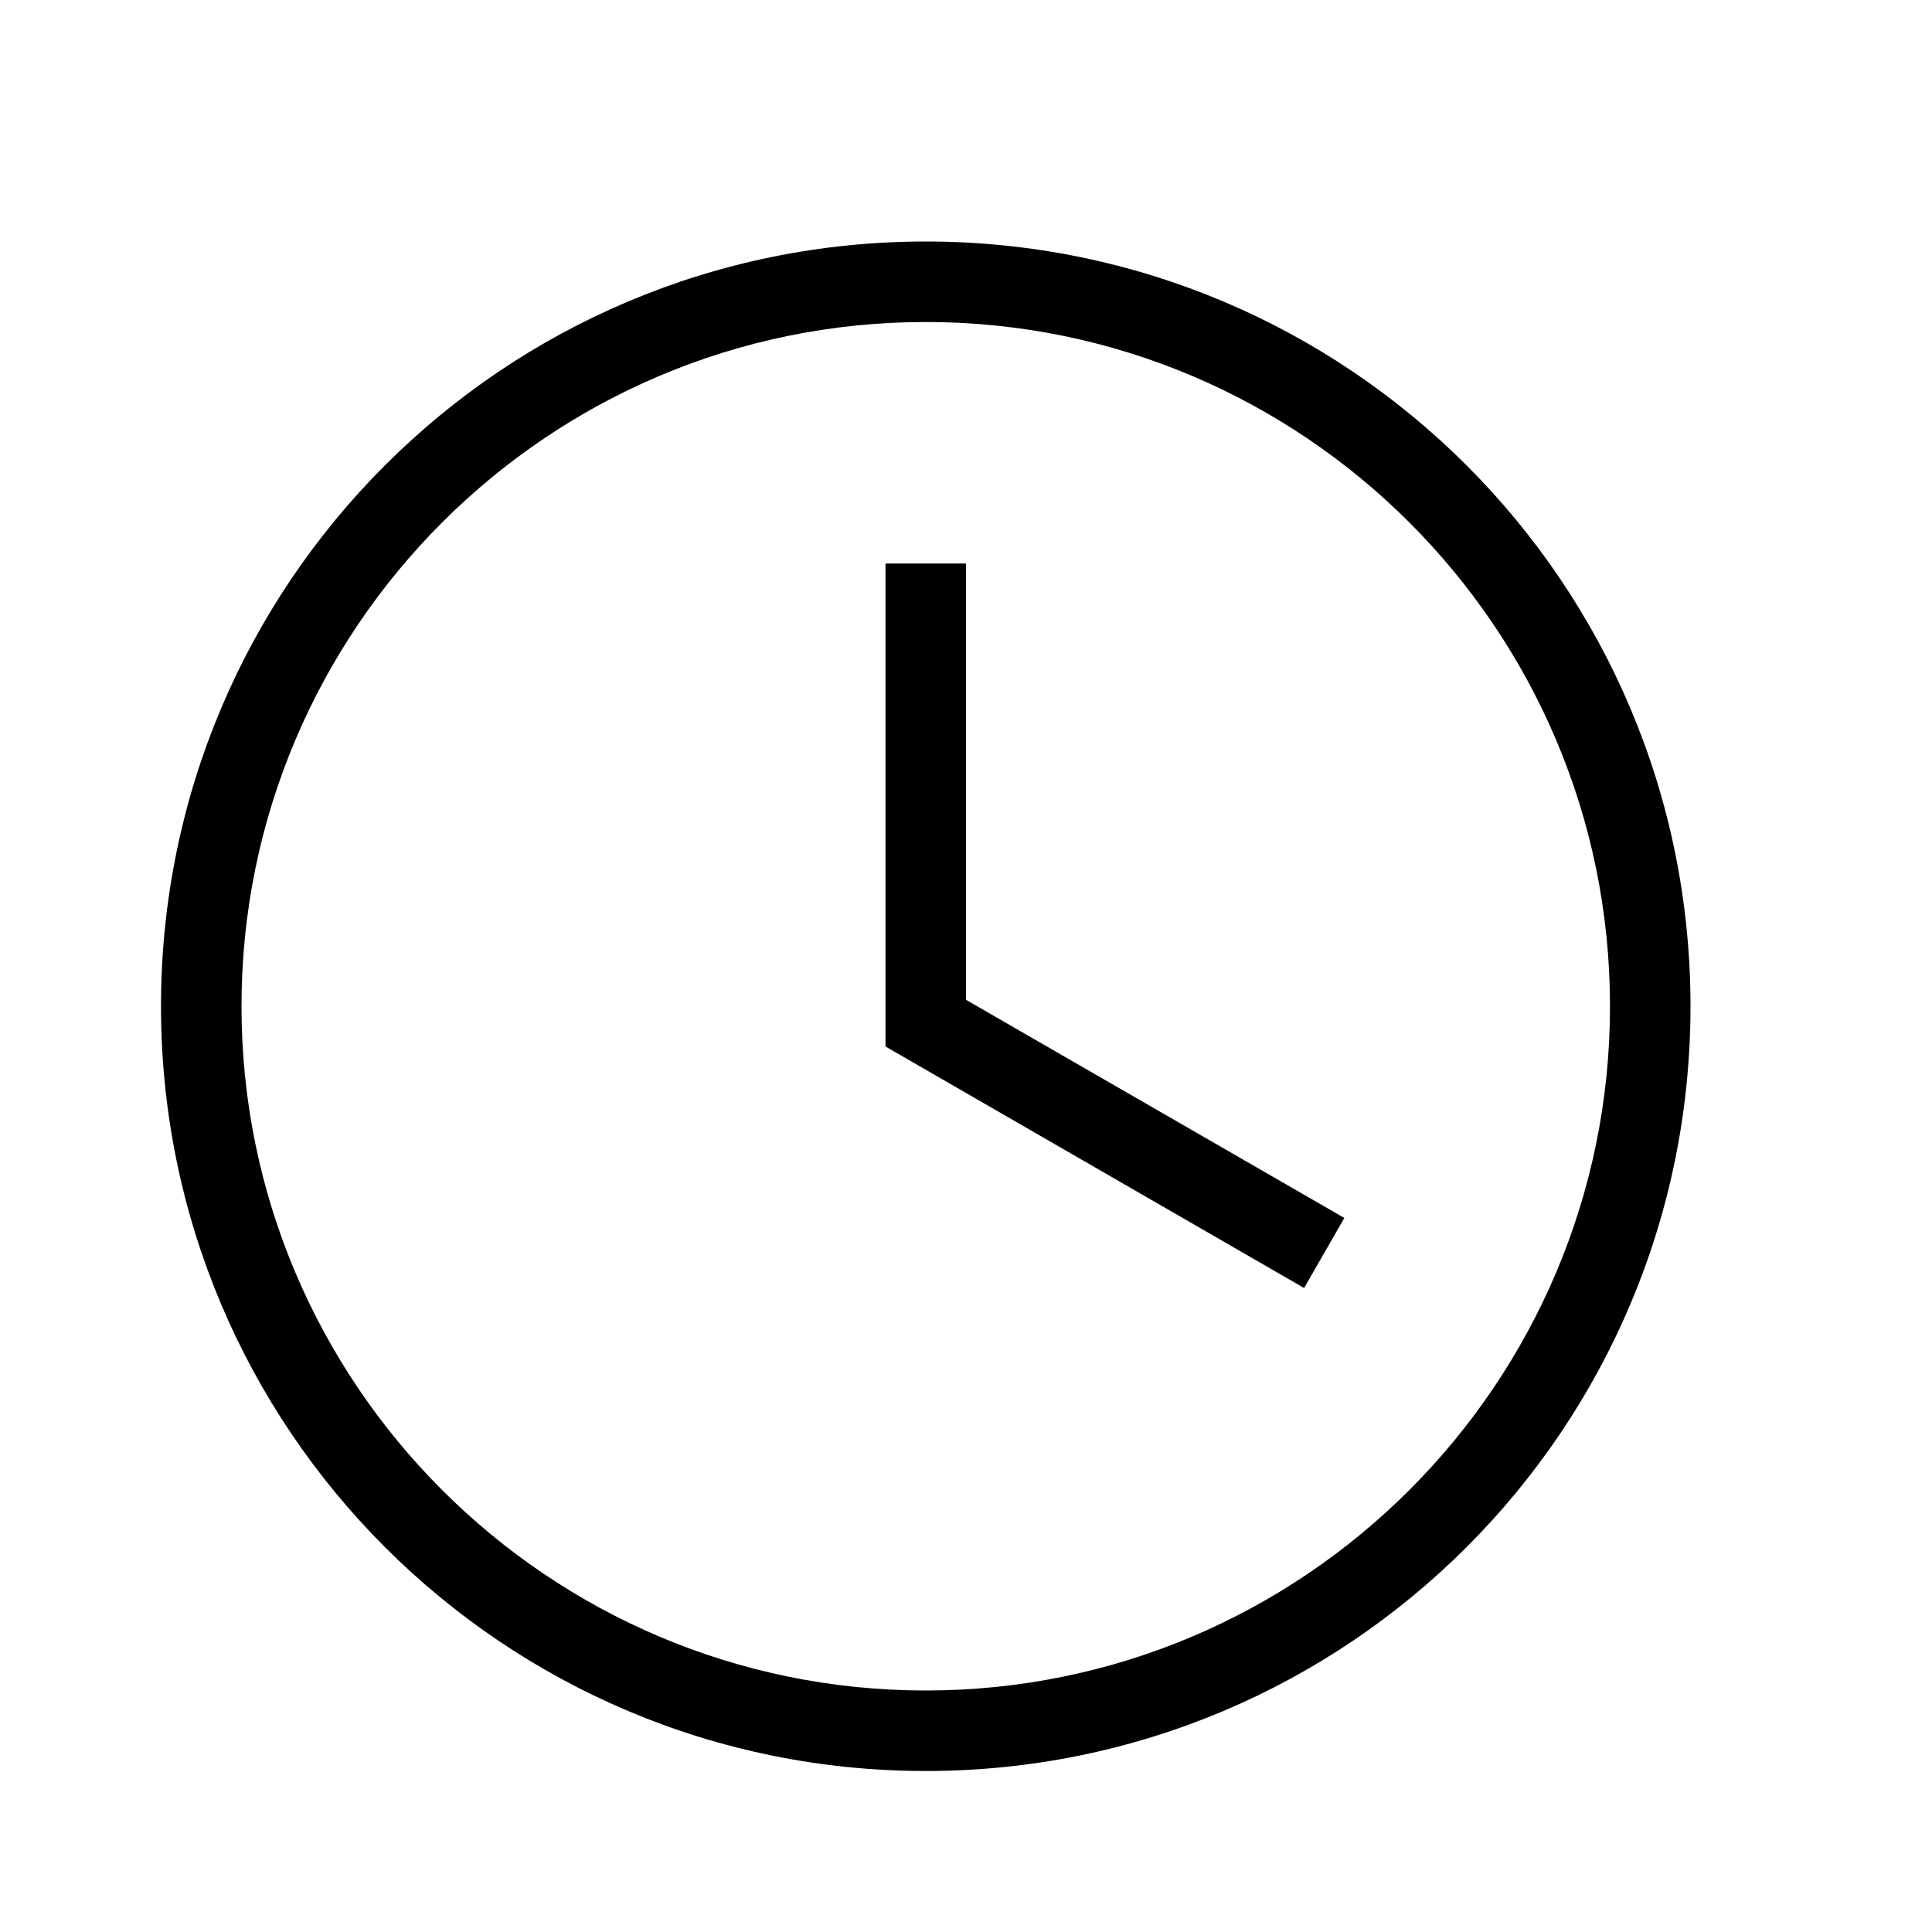
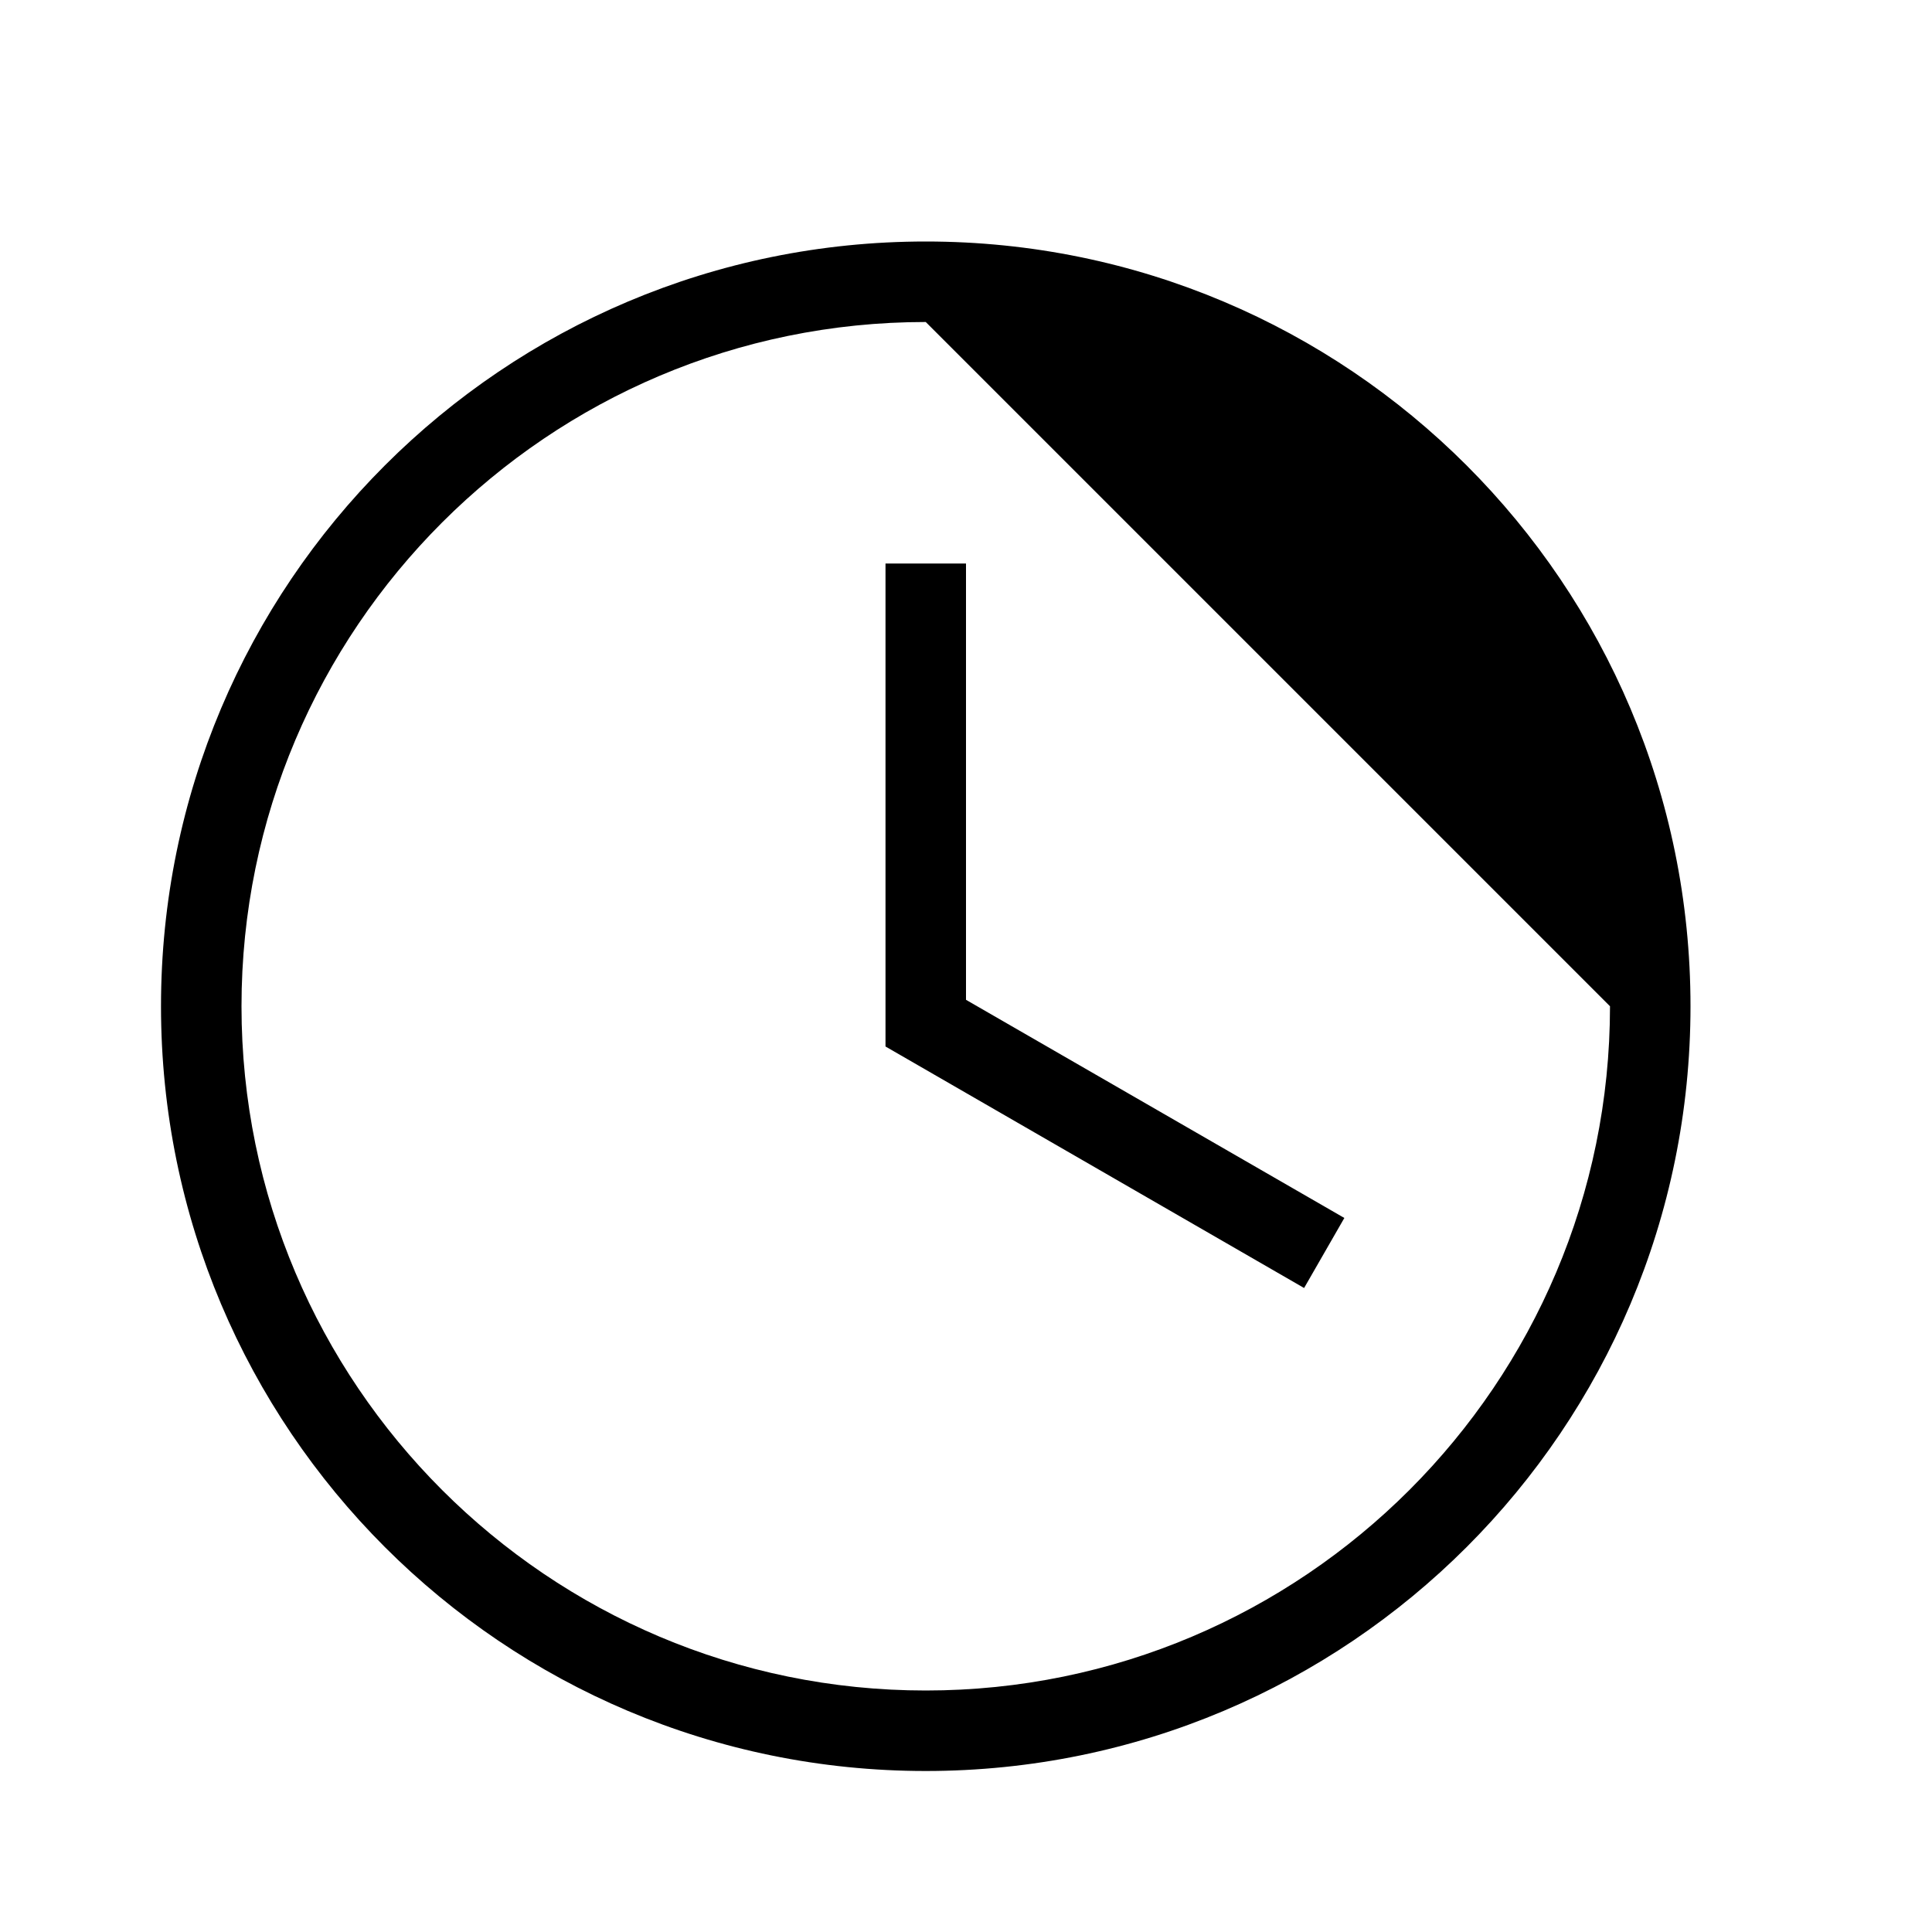
<svg xmlns="http://www.w3.org/2000/svg" height="24" version="1.1" viewBox="0 0 24 24" width="24">
-   <path d="M11.5,3C16.75,3 21,7.25 21,12.5C21,17.75 16.75,22 11.5,22C6.25,22 2,17.75 2,12.5C2,7.25 6.25,3 11.5,3M11.5,4C6.81,4 3,7.81 3,12.5C3,17.19 6.81,21 11.5,21C16.19,21 20,17.19 20,12.5C20,7.81 16.19,4 11.5,4M11,7H12V12.42L16.7,15.13L16.2,16L11,13V7Z" />
+   <path d="M11.5,3C16.75,3 21,7.25 21,12.5C21,17.75 16.75,22 11.5,22C6.25,22 2,17.75 2,12.5C2,7.25 6.25,3 11.5,3M11.5,4C6.81,4 3,7.81 3,12.5C3,17.19 6.81,21 11.5,21C16.19,21 20,17.19 20,12.5M11,7H12V12.42L16.7,15.13L16.2,16L11,13V7Z" />
</svg>